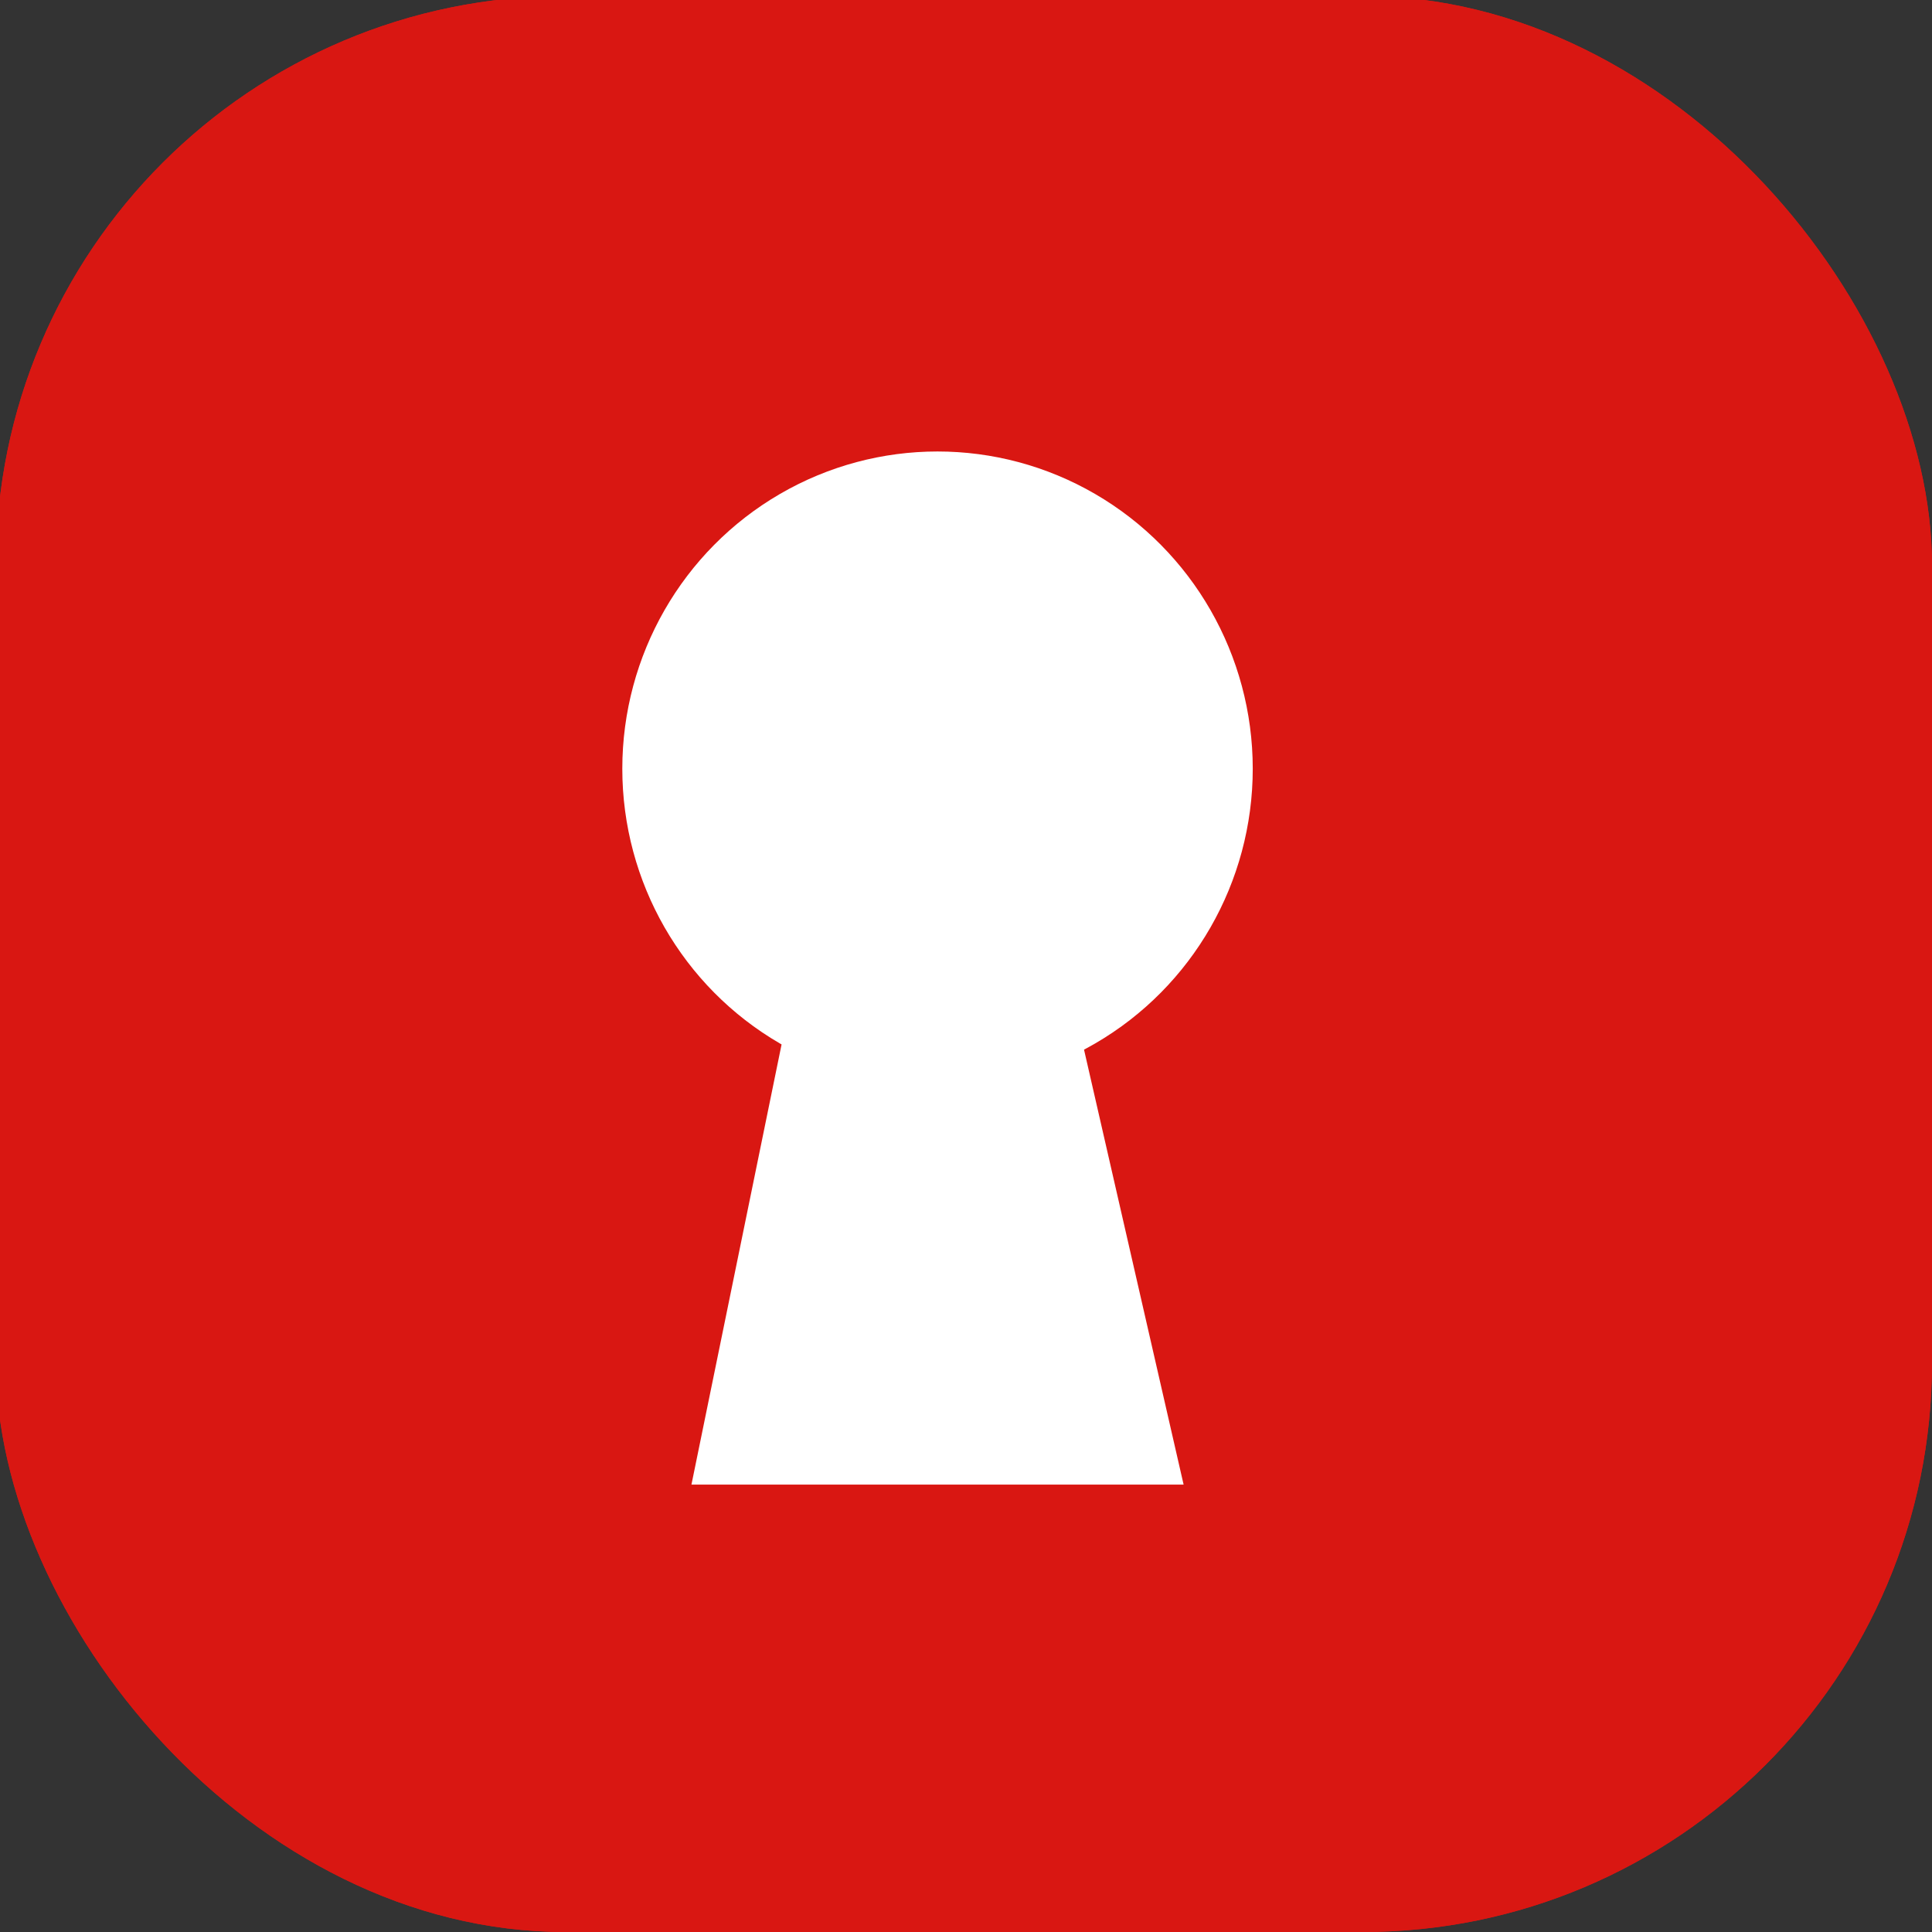
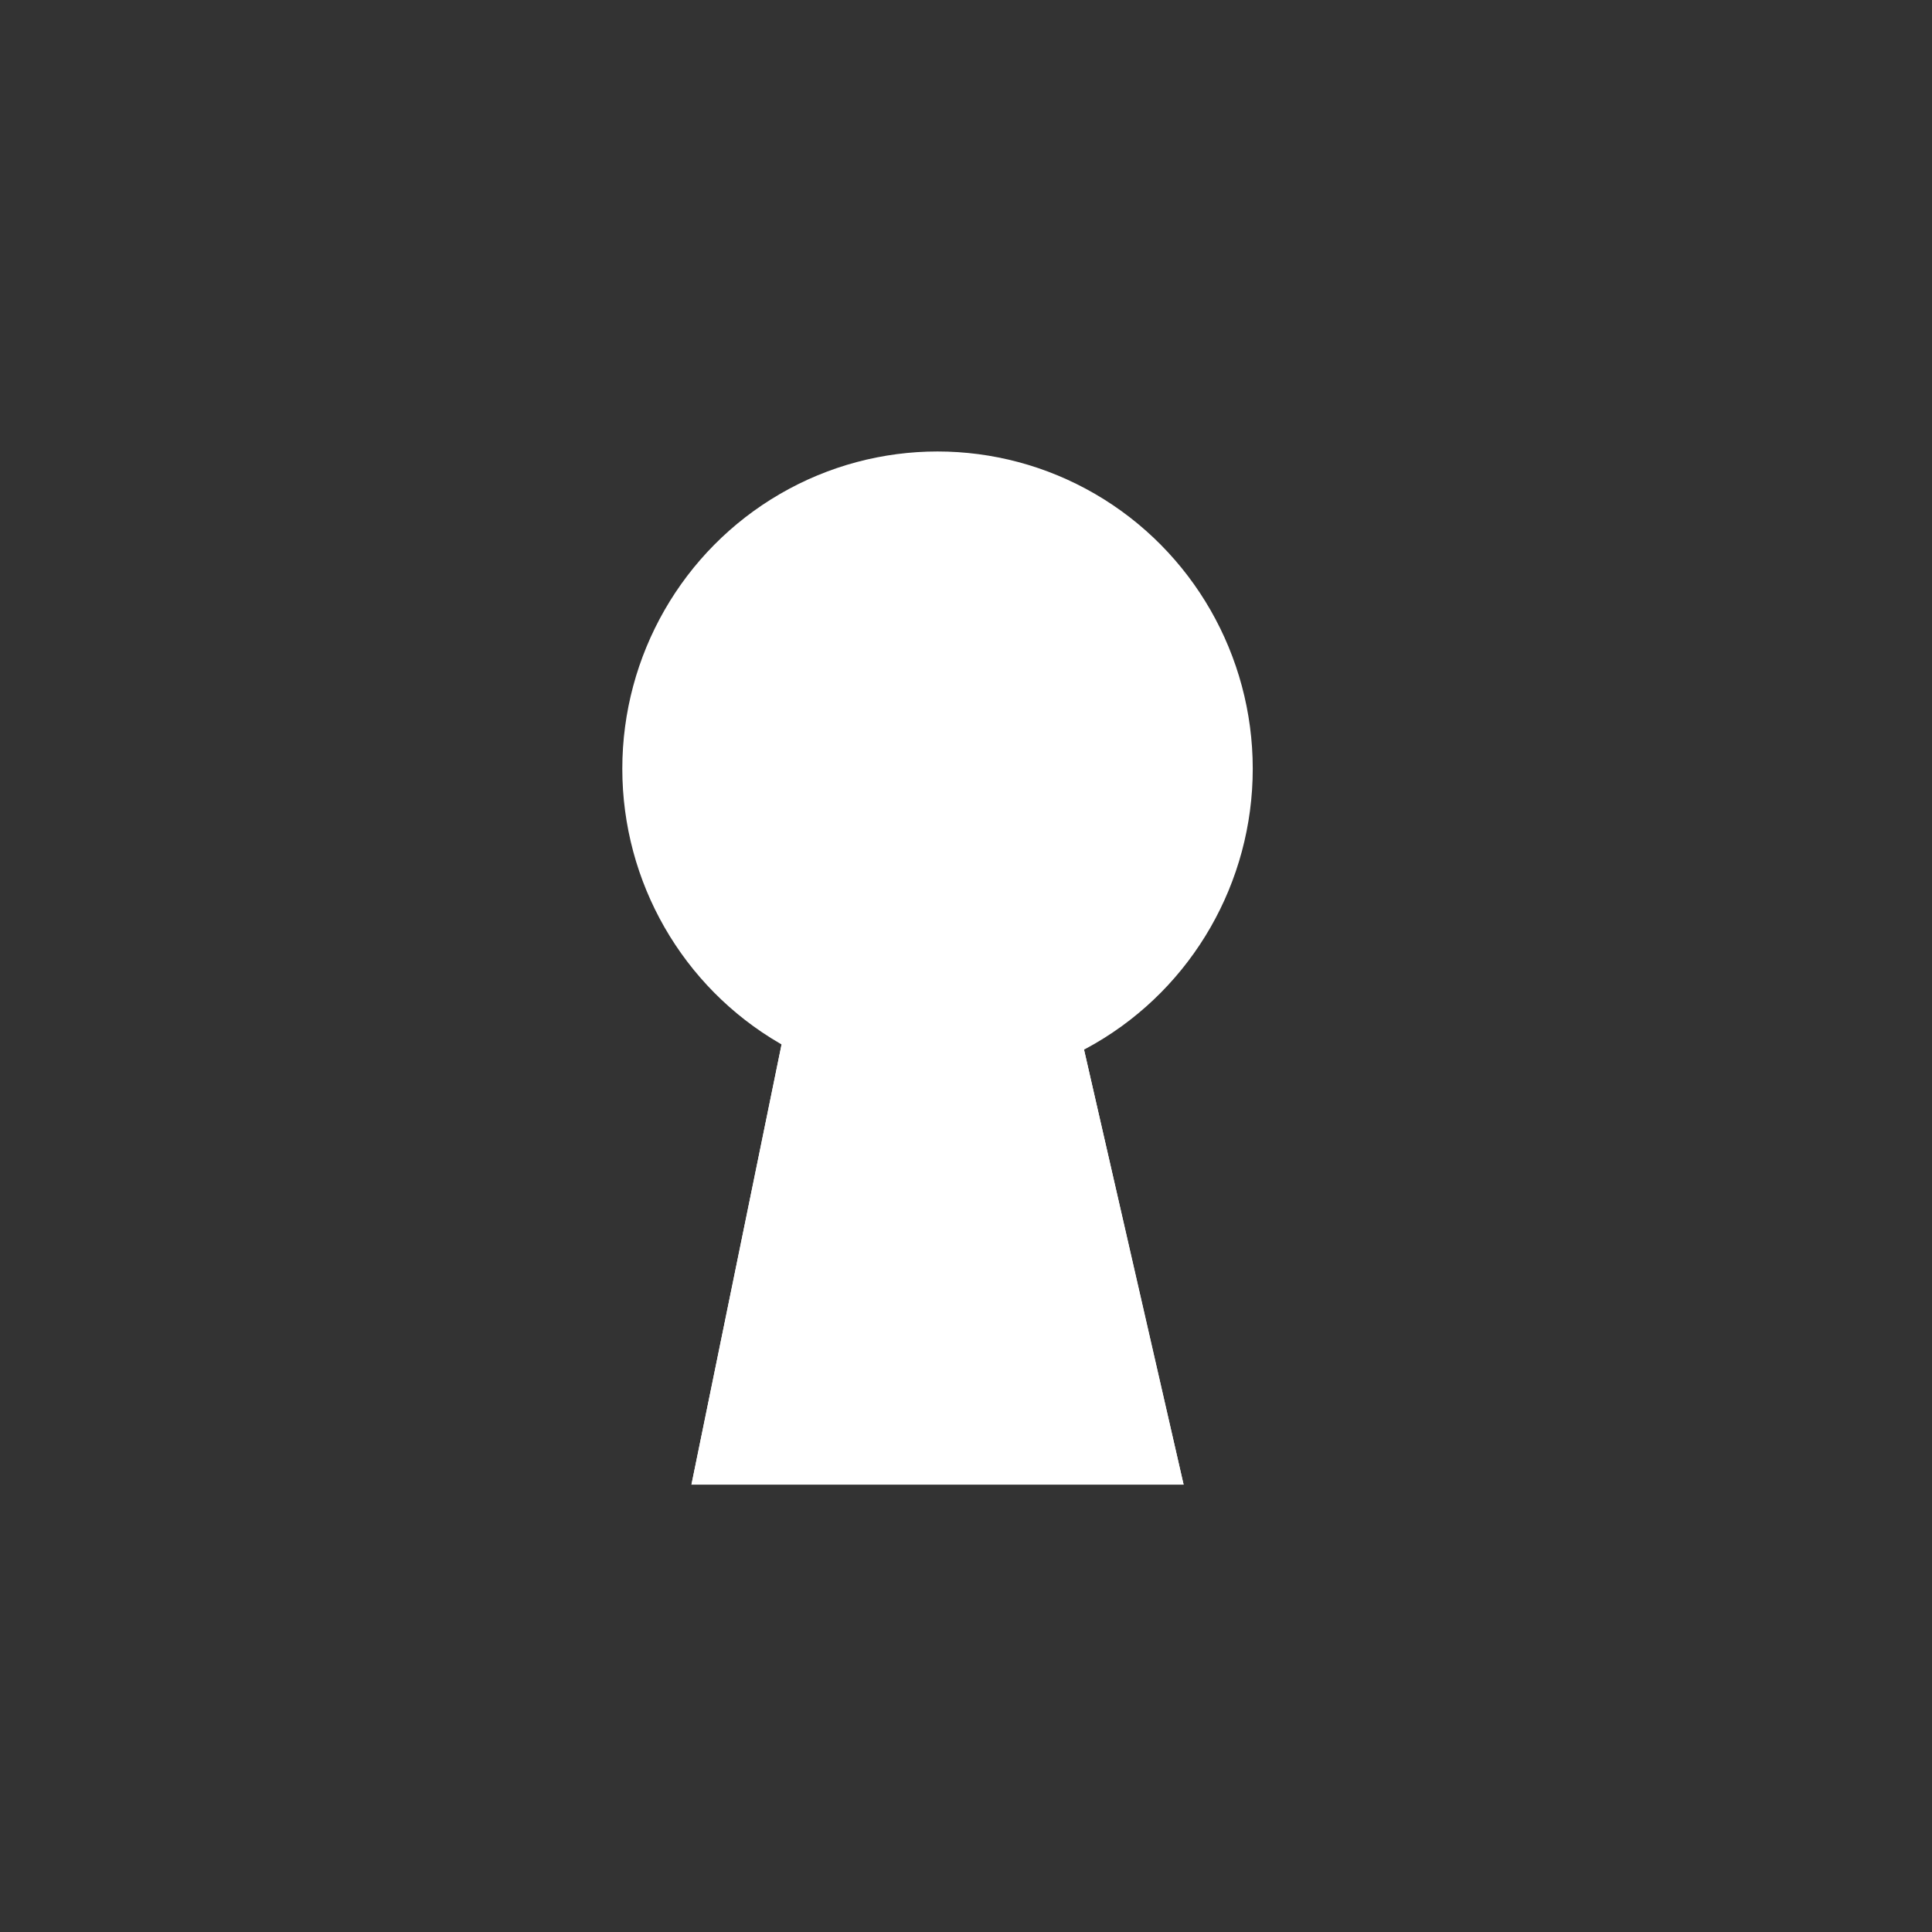
<svg xmlns="http://www.w3.org/2000/svg" width="475" height="475" viewBox="0 0 475 475" fill="none">
  <rect x="0" y="0" width="475" height="475" fill="#333333" stroke="none" />
  <g clip-path="url(#clip0_1_186)">
-     <rect x="-1" y="-1" width="476" height="476" rx="140" fill="#D91712" />
    <ellipse cx="230.5" cy="189" rx="77.5" ry="78" fill="white" />
    <path d="M170 365L210.132 169H246.127L291 365H170Z" fill="white" />
-     <rect x="-1" y="-1" width="476" height="476" rx="140" fill="#D91712" />
-     <ellipse cx="230.5" cy="189" rx="77.5" ry="78" fill="white" />
    <path d="M170 365L210.132 169H246.127L291 365H170Z" fill="white" />
  </g>
  <defs>
    <clipPath id="clip0_1_186">
      <rect width="475" height="475" fill="white" />
    </clipPath>
  </defs>
</svg>